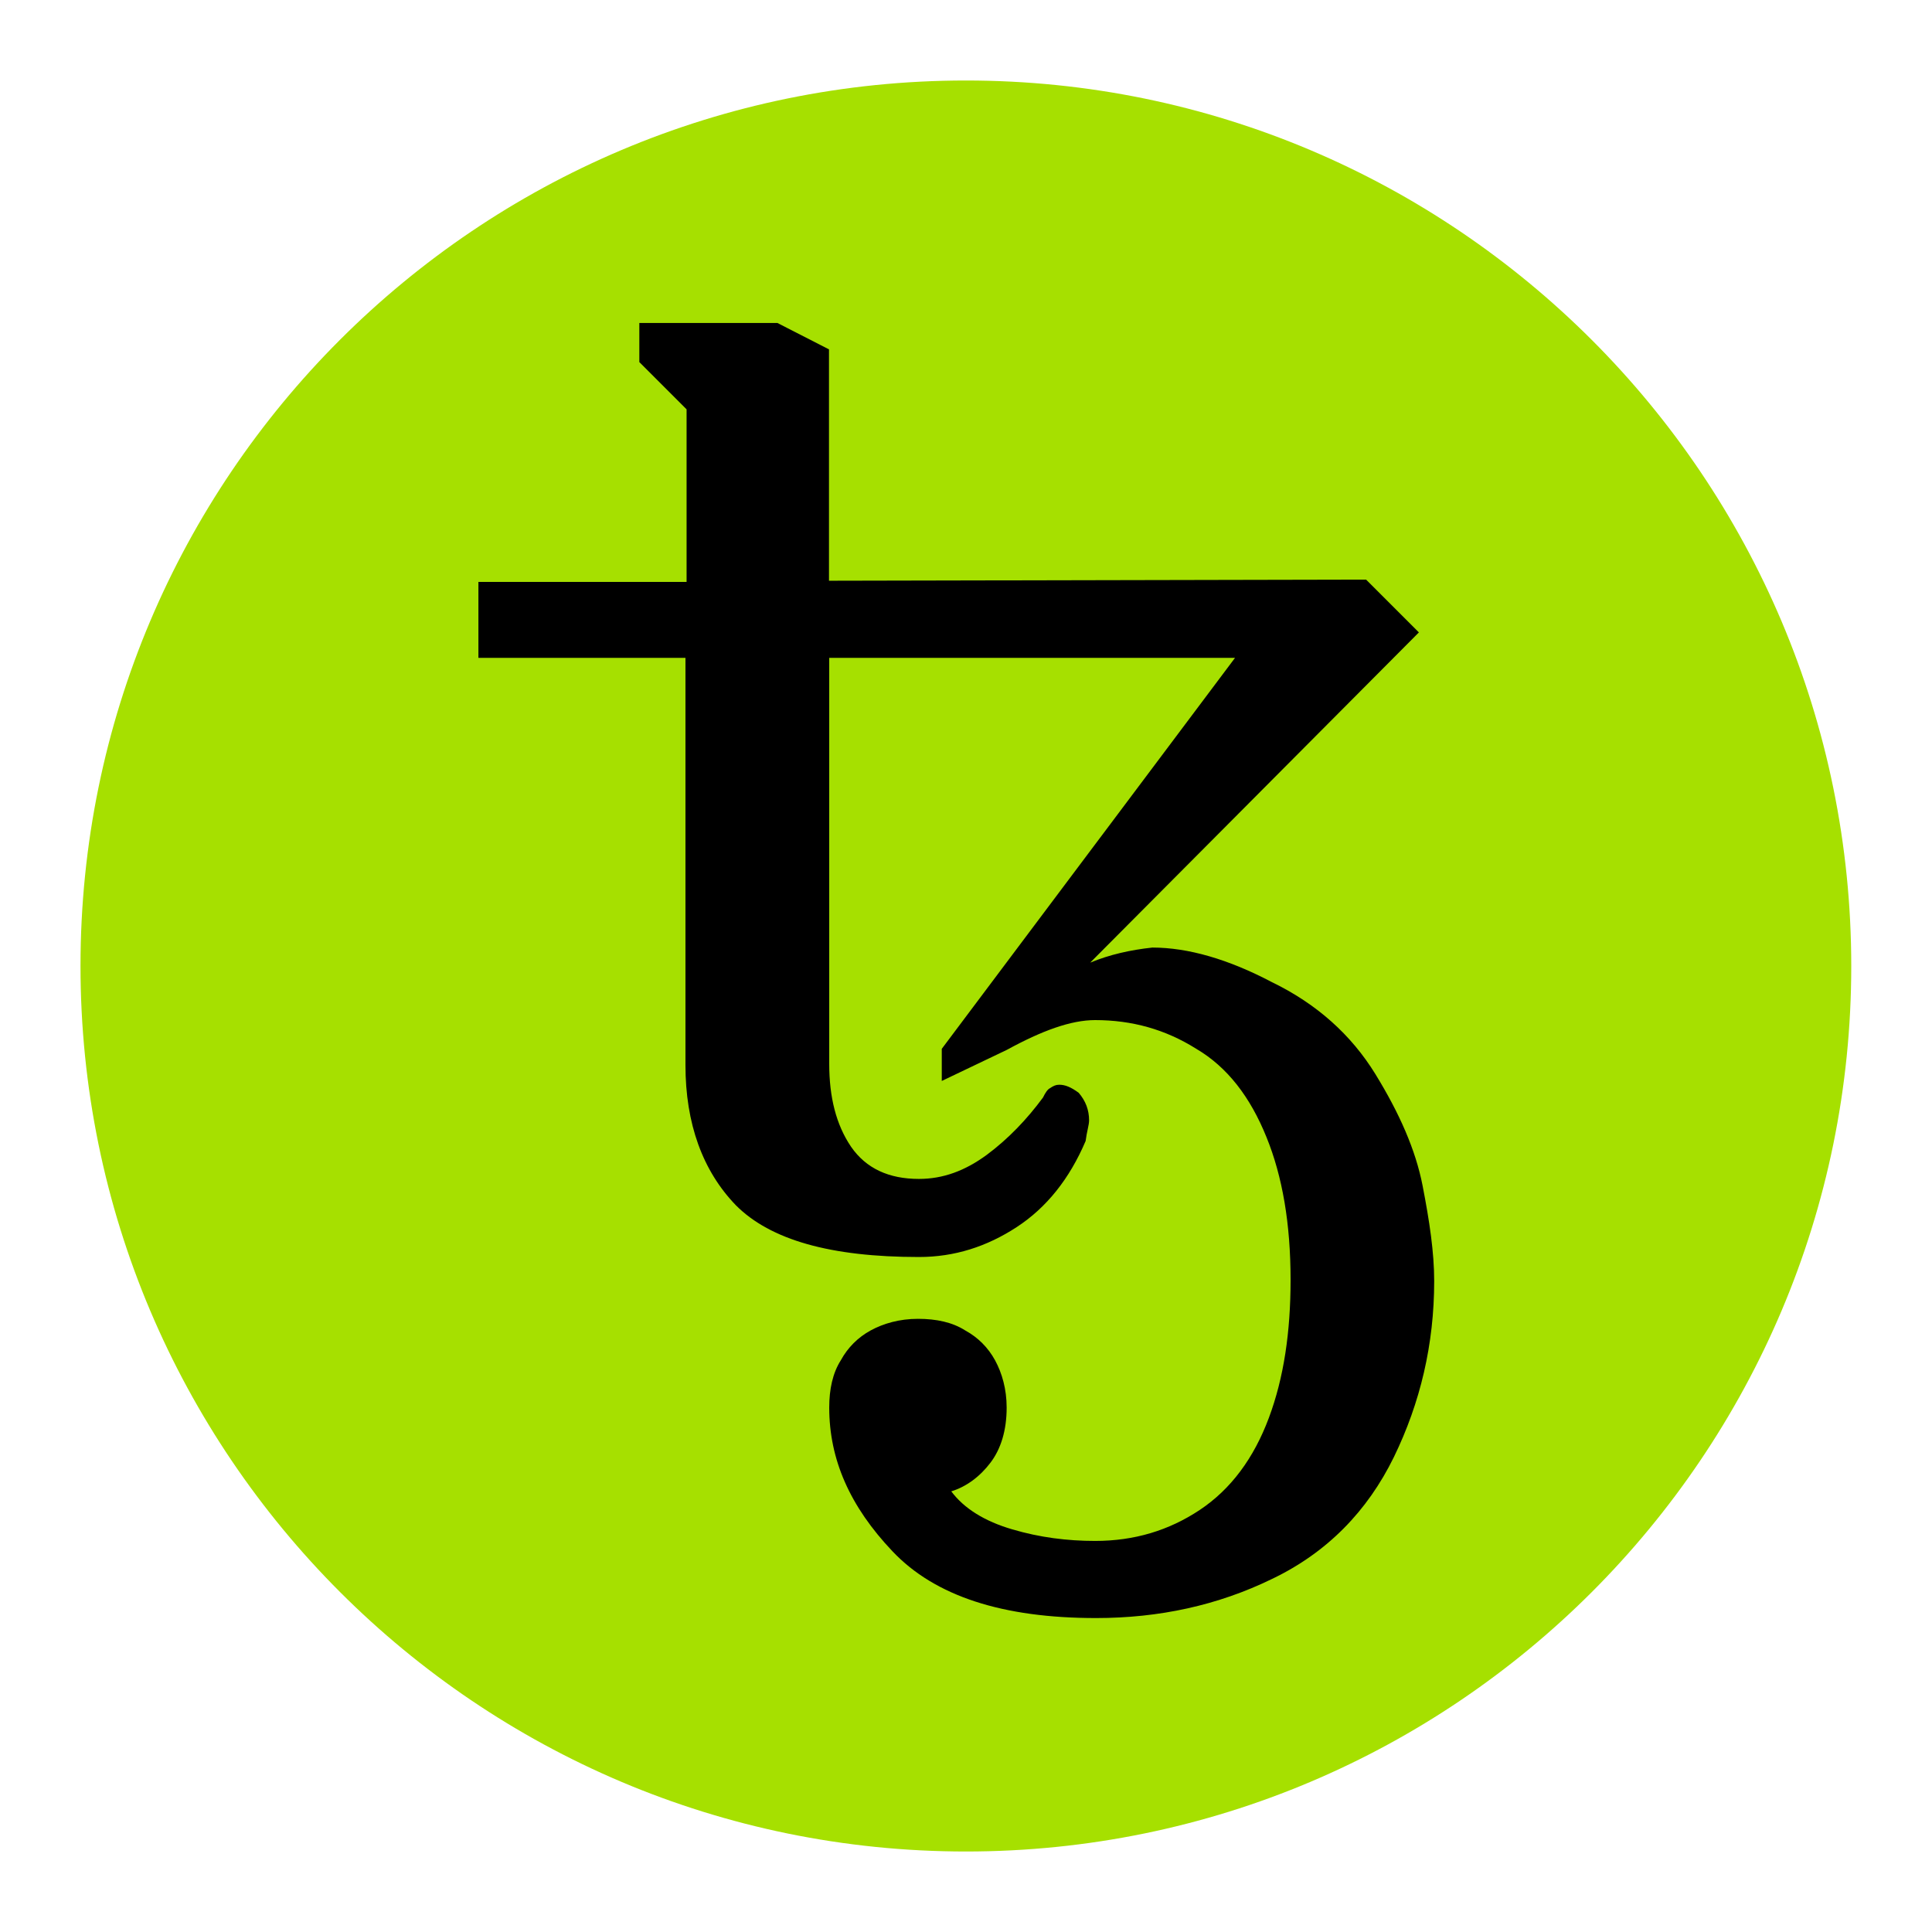
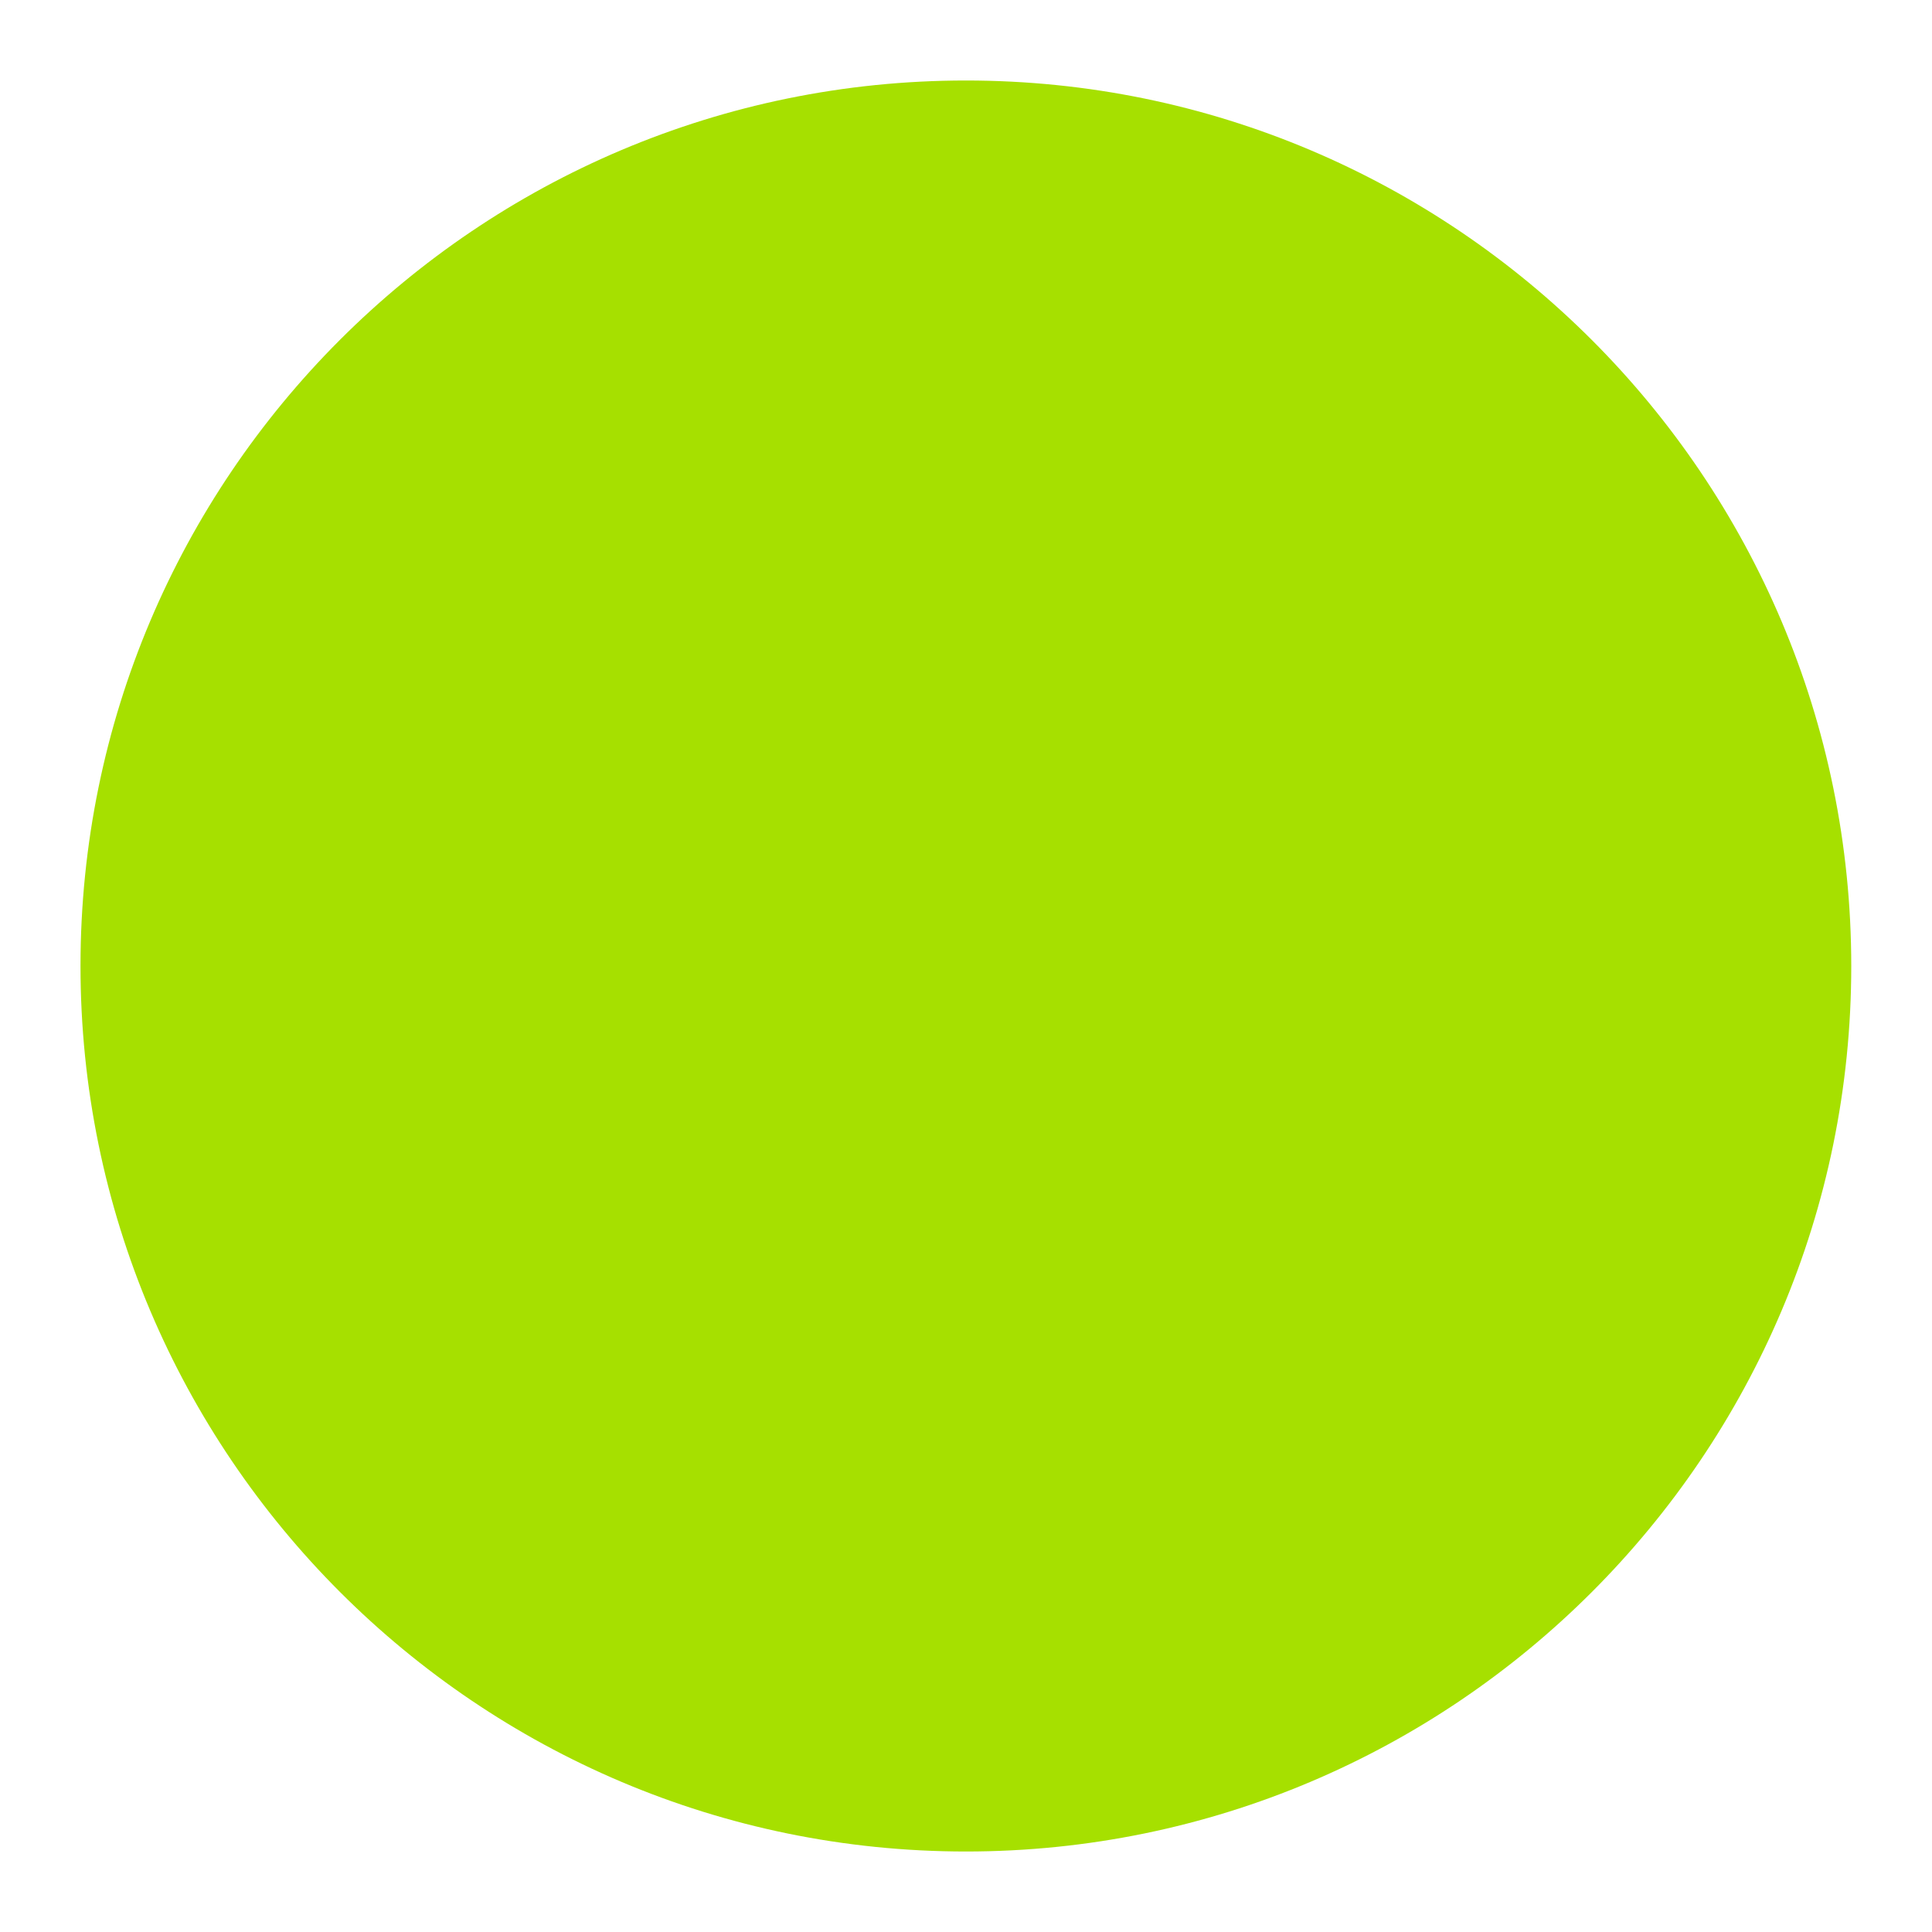
<svg xmlns="http://www.w3.org/2000/svg" width="24" height="24" viewBox="0 0 24 24" fill="none">
  <path d="M11.999 23C18.069 23 22.997 18.072 22.997 12.001C22.997 5.931 18.072 1 11.999 1C5.925 1 1 5.928 1 11.999C1 18.069 5.928 23 11.999 23Z" fill="#A6E000" />
-   <path d="M13.615 20.1C12.459 20.1 11.616 19.83 11.087 19.271C10.557 18.713 10.301 18.129 10.301 17.485C10.301 17.258 10.344 17.056 10.445 16.898C10.531 16.74 10.658 16.613 10.816 16.527C10.974 16.441 11.173 16.383 11.403 16.383C11.633 16.383 11.832 16.426 11.99 16.527C12.148 16.613 12.275 16.74 12.361 16.898C12.447 17.056 12.505 17.255 12.505 17.485C12.505 17.77 12.433 18 12.304 18.17C12.174 18.342 12.004 18.469 11.817 18.526C11.976 18.739 12.232 18.898 12.574 18.998C12.916 19.099 13.259 19.142 13.604 19.142C14.09 19.142 14.519 19.013 14.904 18.757C15.29 18.5 15.575 18.115 15.762 17.614C15.949 17.114 16.032 16.544 16.032 15.9C16.032 15.201 15.931 14.614 15.733 14.127C15.531 13.627 15.247 13.256 14.861 13.029C14.476 12.787 14.061 12.672 13.604 12.672C13.305 12.672 12.948 12.801 12.505 13.043L11.699 13.428V13.029L15.342 8.172H10.301V13.216C10.301 13.63 10.387 13.972 10.572 14.245C10.759 14.516 11.043 14.645 11.415 14.645C11.714 14.645 11.987 14.545 12.258 14.346C12.528 14.145 12.758 13.903 12.957 13.633C12.985 13.575 13.014 13.532 13.043 13.518C13.086 13.489 13.115 13.475 13.158 13.475C13.23 13.475 13.302 13.503 13.4 13.575C13.486 13.676 13.529 13.788 13.529 13.918C13.529 13.975 13.5 14.061 13.486 14.174C13.285 14.645 13 15.002 12.629 15.244C12.258 15.486 11.858 15.615 11.415 15.615C10.316 15.615 9.57 15.402 9.142 14.973C8.728 14.545 8.515 13.958 8.515 13.23V8.172H5.943V7.229H8.529V5.085L7.942 4.498V4.012H9.657L10.298 4.34V7.214L16.97 7.2L17.626 7.856L13.543 11.958C13.785 11.858 14.044 11.8 14.315 11.771C14.758 11.771 15.258 11.915 15.799 12.2C16.357 12.47 16.786 12.856 17.085 13.342C17.384 13.828 17.586 14.286 17.672 14.729C17.758 15.172 17.816 15.557 17.816 15.914C17.816 16.7 17.643 17.427 17.315 18.101C16.987 18.771 16.487 19.286 15.802 19.614C15.129 19.942 14.401 20.1 13.615 20.1Z" fill="black" />
</svg>